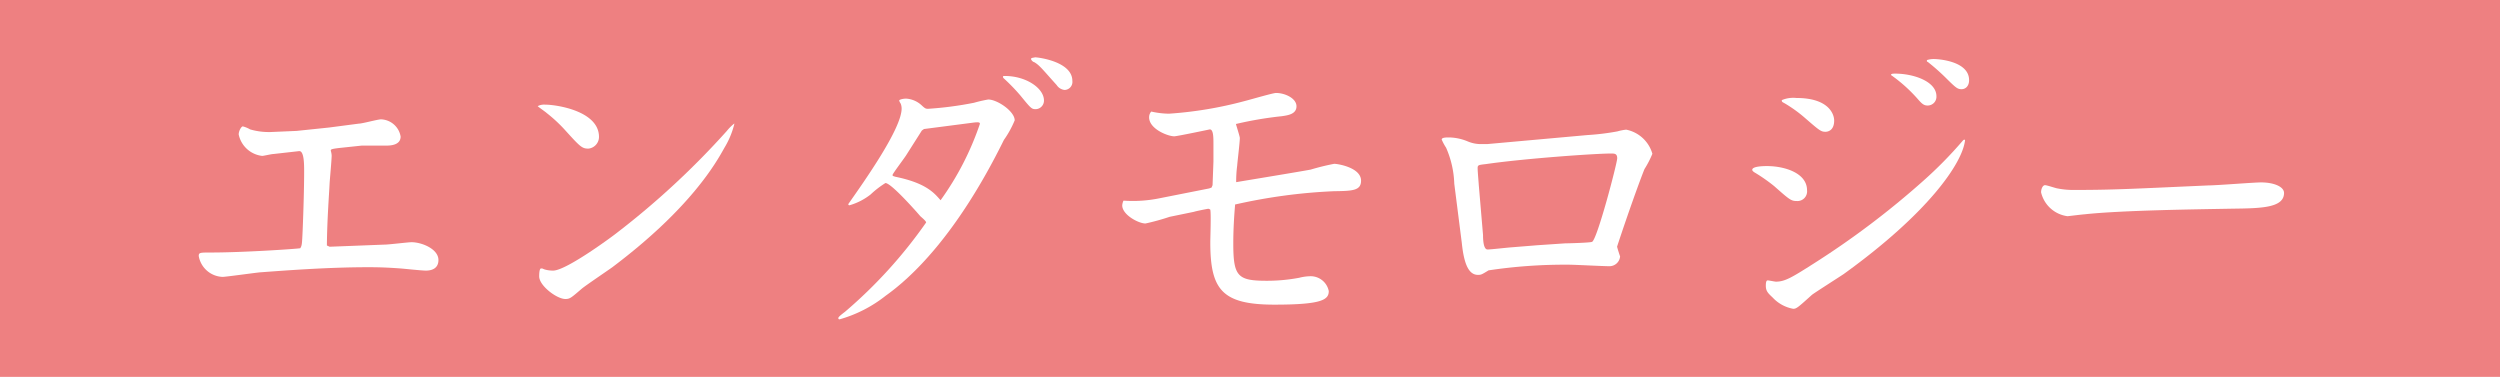
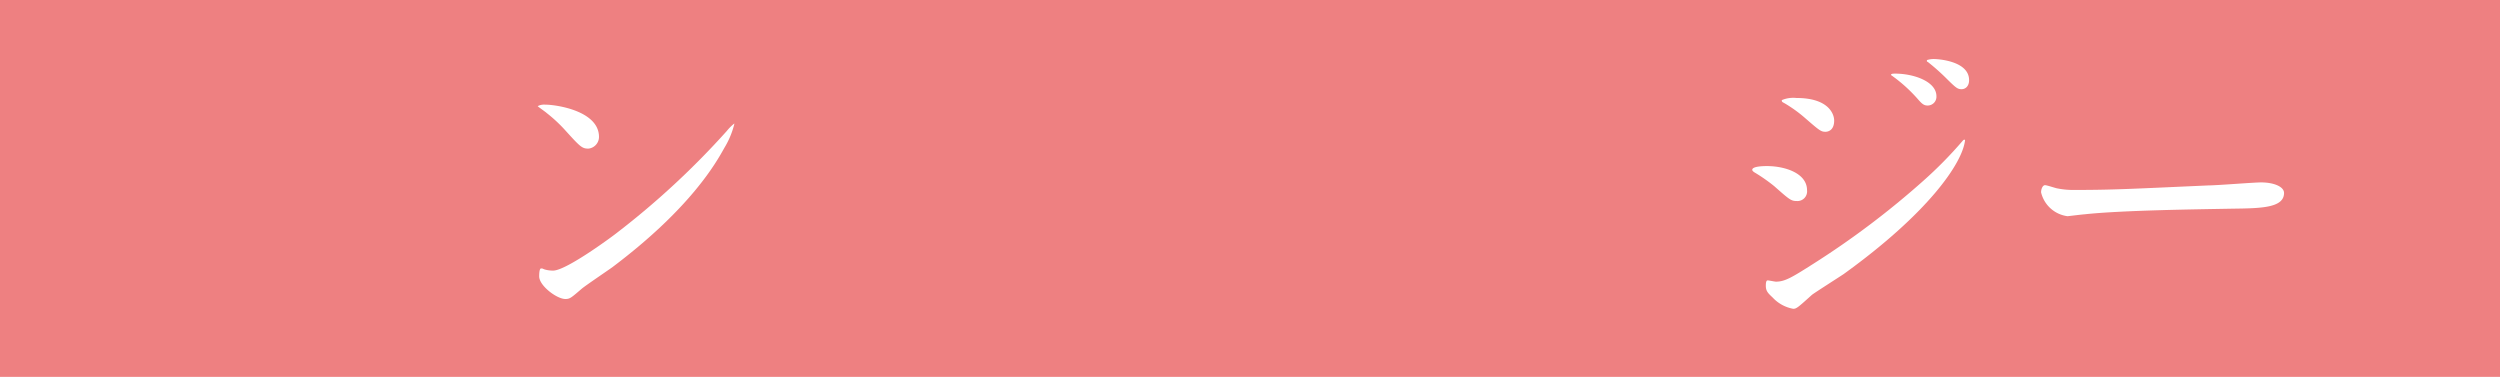
<svg xmlns="http://www.w3.org/2000/svg" viewBox="0 0 199 30">
  <defs>
    <style>.cls-1{fill:#ee8081;}.cls-2{fill:#fff;}</style>
  </defs>
  <title>tit_01</title>
  <g id="レイヤー_2" data-name="レイヤー 2">
    <g id="レイヤー_1-2" data-name="レイヤー 1">
      <rect class="cls-1" width="199" height="30" />
-       <path class="cls-2" d="M21.76,12.26c-.15,0-.77.15-.89.15A2.16,2.16,0,0,1,19,10.7c0-.28.21-.64.33-.64a2.29,2.29,0,0,1,.58.24,5.34,5.34,0,0,0,1.63.21l2.07-.09,2.59-.27,2.37-.31c.27,0,1.49-.34,1.76-.34a1.64,1.64,0,0,1,1.56,1.37c0,.72-.89.72-1.18.72-.5,0-1.58,0-1.92,0L27,11.78c-.67.08-.67.12-.67.22a1.51,1.51,0,0,1,.07.38c0,.34-.14,1.85-.16,2.16-.05,1.06-.2,2.91-.22,5l.22.1,4.39-.17c.33,0,1.85-.19,2.13-.19.8,0,2.14.53,2.14,1.42,0,.6-.43.84-1,.84-.34,0-1.73-.15-2-.17-.72-.05-1.42-.1-2.57-.1-3.31,0-6.72.27-8.66.41-.48.05-2.71.36-2.95.36a2,2,0,0,1-1.9-1.66c0-.28.1-.28,1-.28,2.45,0,6.6-.27,7.08-.34.14-.22.14-.34.19-1.39.07-1.68.12-3.55.12-4.66,0-.65,0-1.73-.41-1.68Z" />
      <path class="cls-2" d="M42.8,8.45a1.1,1.1,0,0,1,.6-.12c.89,0,4.28.5,4.28,2.57a.94.94,0,0,1-.84.93c-.51,0-.65-.14-1.83-1.44A11.62,11.62,0,0,0,43.52,9c-.09-.09-.62-.45-.72-.55ZM42.92,22c0-.12,0-.63.15-.63s.07,0,.29.08a2.38,2.38,0,0,0,.67.09c1.08,0,5-2.93,5.13-3.05a64.47,64.47,0,0,0,8.69-8.06,3.75,3.75,0,0,1,.6-.6s0,0,0,.05a6.75,6.75,0,0,1-.79,1.89c-.63,1.13-2.64,4.78-8.93,9.51-.36.26-2.11,1.44-2.42,1.7-.84.72-.94.82-1.3.82C44.34,23.81,42.92,22.75,42.92,22Z" />
-       <path class="cls-2" d="M71.77,8.64a1.09,1.09,0,0,0-.07-.38c-.12-.2-.12-.22-.12-.27s.26-.14.55-.14a2,2,0,0,1,1.25.55c.26.24.31.26.5.26a27.52,27.52,0,0,0,3.65-.48,11.5,11.5,0,0,1,1.13-.26c.72,0,2.11.94,2.11,1.66a7.92,7.92,0,0,1-.86,1.56c-3.79,7.68-7.44,11-9.41,12.4a10.5,10.5,0,0,1-3.67,1.88.09.09,0,0,1-.1-.08c0-.07,0-.12.53-.52a37.75,37.75,0,0,0,6.46-7.11c0-.12-.39-.43-.46-.5-.58-.67-2.35-2.64-2.78-2.64a7.5,7.5,0,0,0-1.18.91,4.87,4.87,0,0,1-1.68.86c-.05,0-.07,0-.1-.09C68.87,14.33,71.77,10.22,71.77,8.64Zm1.78,1.63-.17.12-1.27,2c-.17.26-1.06,1.44-1.06,1.53s0,.08.22.15c2.45.5,3.09,1.29,3.6,1.87A23,23,0,0,0,78,9.86c0-.12-.08-.16-.6-.09ZM83.1,8a.68.68,0,0,1-.65.69c-.33,0-.38-.05-1.22-1.08a15.16,15.16,0,0,0-1.37-1.41.17.17,0,0,1,0-.15C81.61,6,83.1,7,83.1,8Zm-.74-3.44c.29,0,3,.34,3,1.88a.64.64,0,0,1-.62.72.86.86,0,0,1-.63-.39C83,5.54,82.74,5.18,82.31,4.94c-.07,0-.22-.14-.24-.24S82.31,4.58,82.36,4.58Z" />
-       <path class="cls-2" d="M96.25,15l.19-.07.08-.19.07-1.88c0-.36,0-1.08,0-1.39,0-.53,0-1.17-.29-1.17,0,0-2.61.55-2.83.55-.5,0-2-.58-2-1.51a.67.67,0,0,1,.17-.46,6.76,6.76,0,0,0,1.41.17,31.19,31.19,0,0,0,6-1c.41-.1,2.28-.65,2.52-.65.72,0,1.63.43,1.63,1.06s-.69.72-1.17.79a29.06,29.06,0,0,0-3.65.62c.05.19.31,1,.31,1.11,0,.36-.19,1.89-.21,2.2a9.7,9.7,0,0,0-.08,1.32c.94-.16,5.09-.84,5.93-1a18.8,18.8,0,0,1,1.87-.46c.32,0,2.14.31,2.14,1.34,0,.8-.69.82-2.16.84a43.94,43.94,0,0,0-7.87,1.06l0,.07c-.14,1.63-.14,2.69-.14,3.05,0,2.62.36,2.95,2.68,2.95a13.91,13.91,0,0,0,2.57-.24,3.74,3.74,0,0,1,.82-.12,1.47,1.47,0,0,1,1.53,1.18c0,.69-.55,1.08-4.32,1.08-4.17,0-5.11-1.18-5.11-4.95,0-.4.07-2.25,0-2.61-.1-.07-.12-.07-.17-.07s-1,.19-1.13.24l-1.94.4a18.43,18.43,0,0,1-1.92.53c-.55,0-1.85-.69-1.85-1.44a1.07,1.07,0,0,1,.1-.38,10.57,10.57,0,0,0,2.88-.19Z" />
-       <path class="cls-2" d="M115.76,14.62a7.71,7.71,0,0,0-.65-2.86,4.07,4.07,0,0,1-.35-.65c0-.17.35-.17.59-.17a4,4,0,0,1,1.49.32,2.72,2.72,0,0,0,1,.21l.53,0,8-.72a19.59,19.59,0,0,0,2.37-.29,4.32,4.32,0,0,1,.7-.14,2.72,2.72,0,0,1,2.09,1.92,7.82,7.82,0,0,1-.63,1.22c-.38.94-1.32,3.55-2.18,6.17,0,.05.21.72.24.77a.85.85,0,0,1-.87.79c-.5,0-2.73-.12-3.19-.12a40.86,40.86,0,0,0-6.41.45c-.55.34-.6.36-.84.36-.67,0-1.1-.69-1.29-2.54Zm8.84,4.75c.33,0,2-.05,2.13-.12.41-.19,2-6.27,2-6.65s-.22-.38-.5-.38c-1.25,0-6.92.4-9.94.84-.6.07-.67.07-.67.33s.09,1.25.09,1.32l.34,4c0,.62.09,1.15.36,1.15s1.56-.15,1.87-.17l2.11-.17Z" />
      <path class="cls-2" d="M140.65,13.22c1.42,0,3.19.56,3.19,1.92A.77.77,0,0,1,143,16c-.43,0-.57-.12-1.77-1.18a13.4,13.4,0,0,0-1.61-1.12s-.14-.1-.14-.17C139.45,13.22,140.46,13.22,140.65,13.22Zm6.1,8.6c-.39.26-2.35,1.51-2.52,1.65-1.11,1-1.23,1.11-1.49,1.11a2.93,2.93,0,0,1-1.63-.89c-.36-.34-.55-.51-.55-.94,0-.12,0-.43.14-.43s.55.1.67.1c.72,0,1.3-.36,3-1.44a67.44,67.44,0,0,0,8.74-6.6,32.92,32.92,0,0,0,3.1-3.15c.12-.14.14-.12.21-.09C156.23,13,153.44,17,146.75,21.82ZM143,7.8c2.55,0,3,1.27,3,1.8,0,.77-.48.89-.69.89-.36,0-.48-.1-1.61-1.08a10.82,10.82,0,0,0-1.63-1.18c-.22-.12-.24-.12-.24-.26A2.34,2.34,0,0,1,143,7.8Zm7.85-1.94c1.47,0,3.29.62,3.29,1.8a.7.7,0,0,1-.7.74c-.28,0-.43-.12-.71-.43a12.08,12.08,0,0,0-2.21-2C150.54,5.88,150.61,5.86,150.85,5.86ZM154,4.7c.1,0,2.74.1,2.74,1.68,0,.48-.29.72-.6.72S155.7,7,155,6.31a17,17,0,0,0-1.56-1.39c-.07,0-.07-.07-.05-.14A1.78,1.78,0,0,1,154,4.7Z" />
      <path class="cls-2" d="M181.81,15.36c0,1.2-1.87,1.22-4.08,1.25-2.61.05-8.76.12-11.81.45-.09,0-1.32.15-1.34.15a2.49,2.49,0,0,1-2.11-1.9c0-.29.14-.57.31-.57s.84.24,1,.26a6.41,6.41,0,0,0,1.2.12c3.17,0,4.34-.07,10.8-.36.67,0,3.6-.24,4.2-.24C181,14.52,181.81,14.86,181.81,15.36Z" />
    </g>
  </g>
</svg>